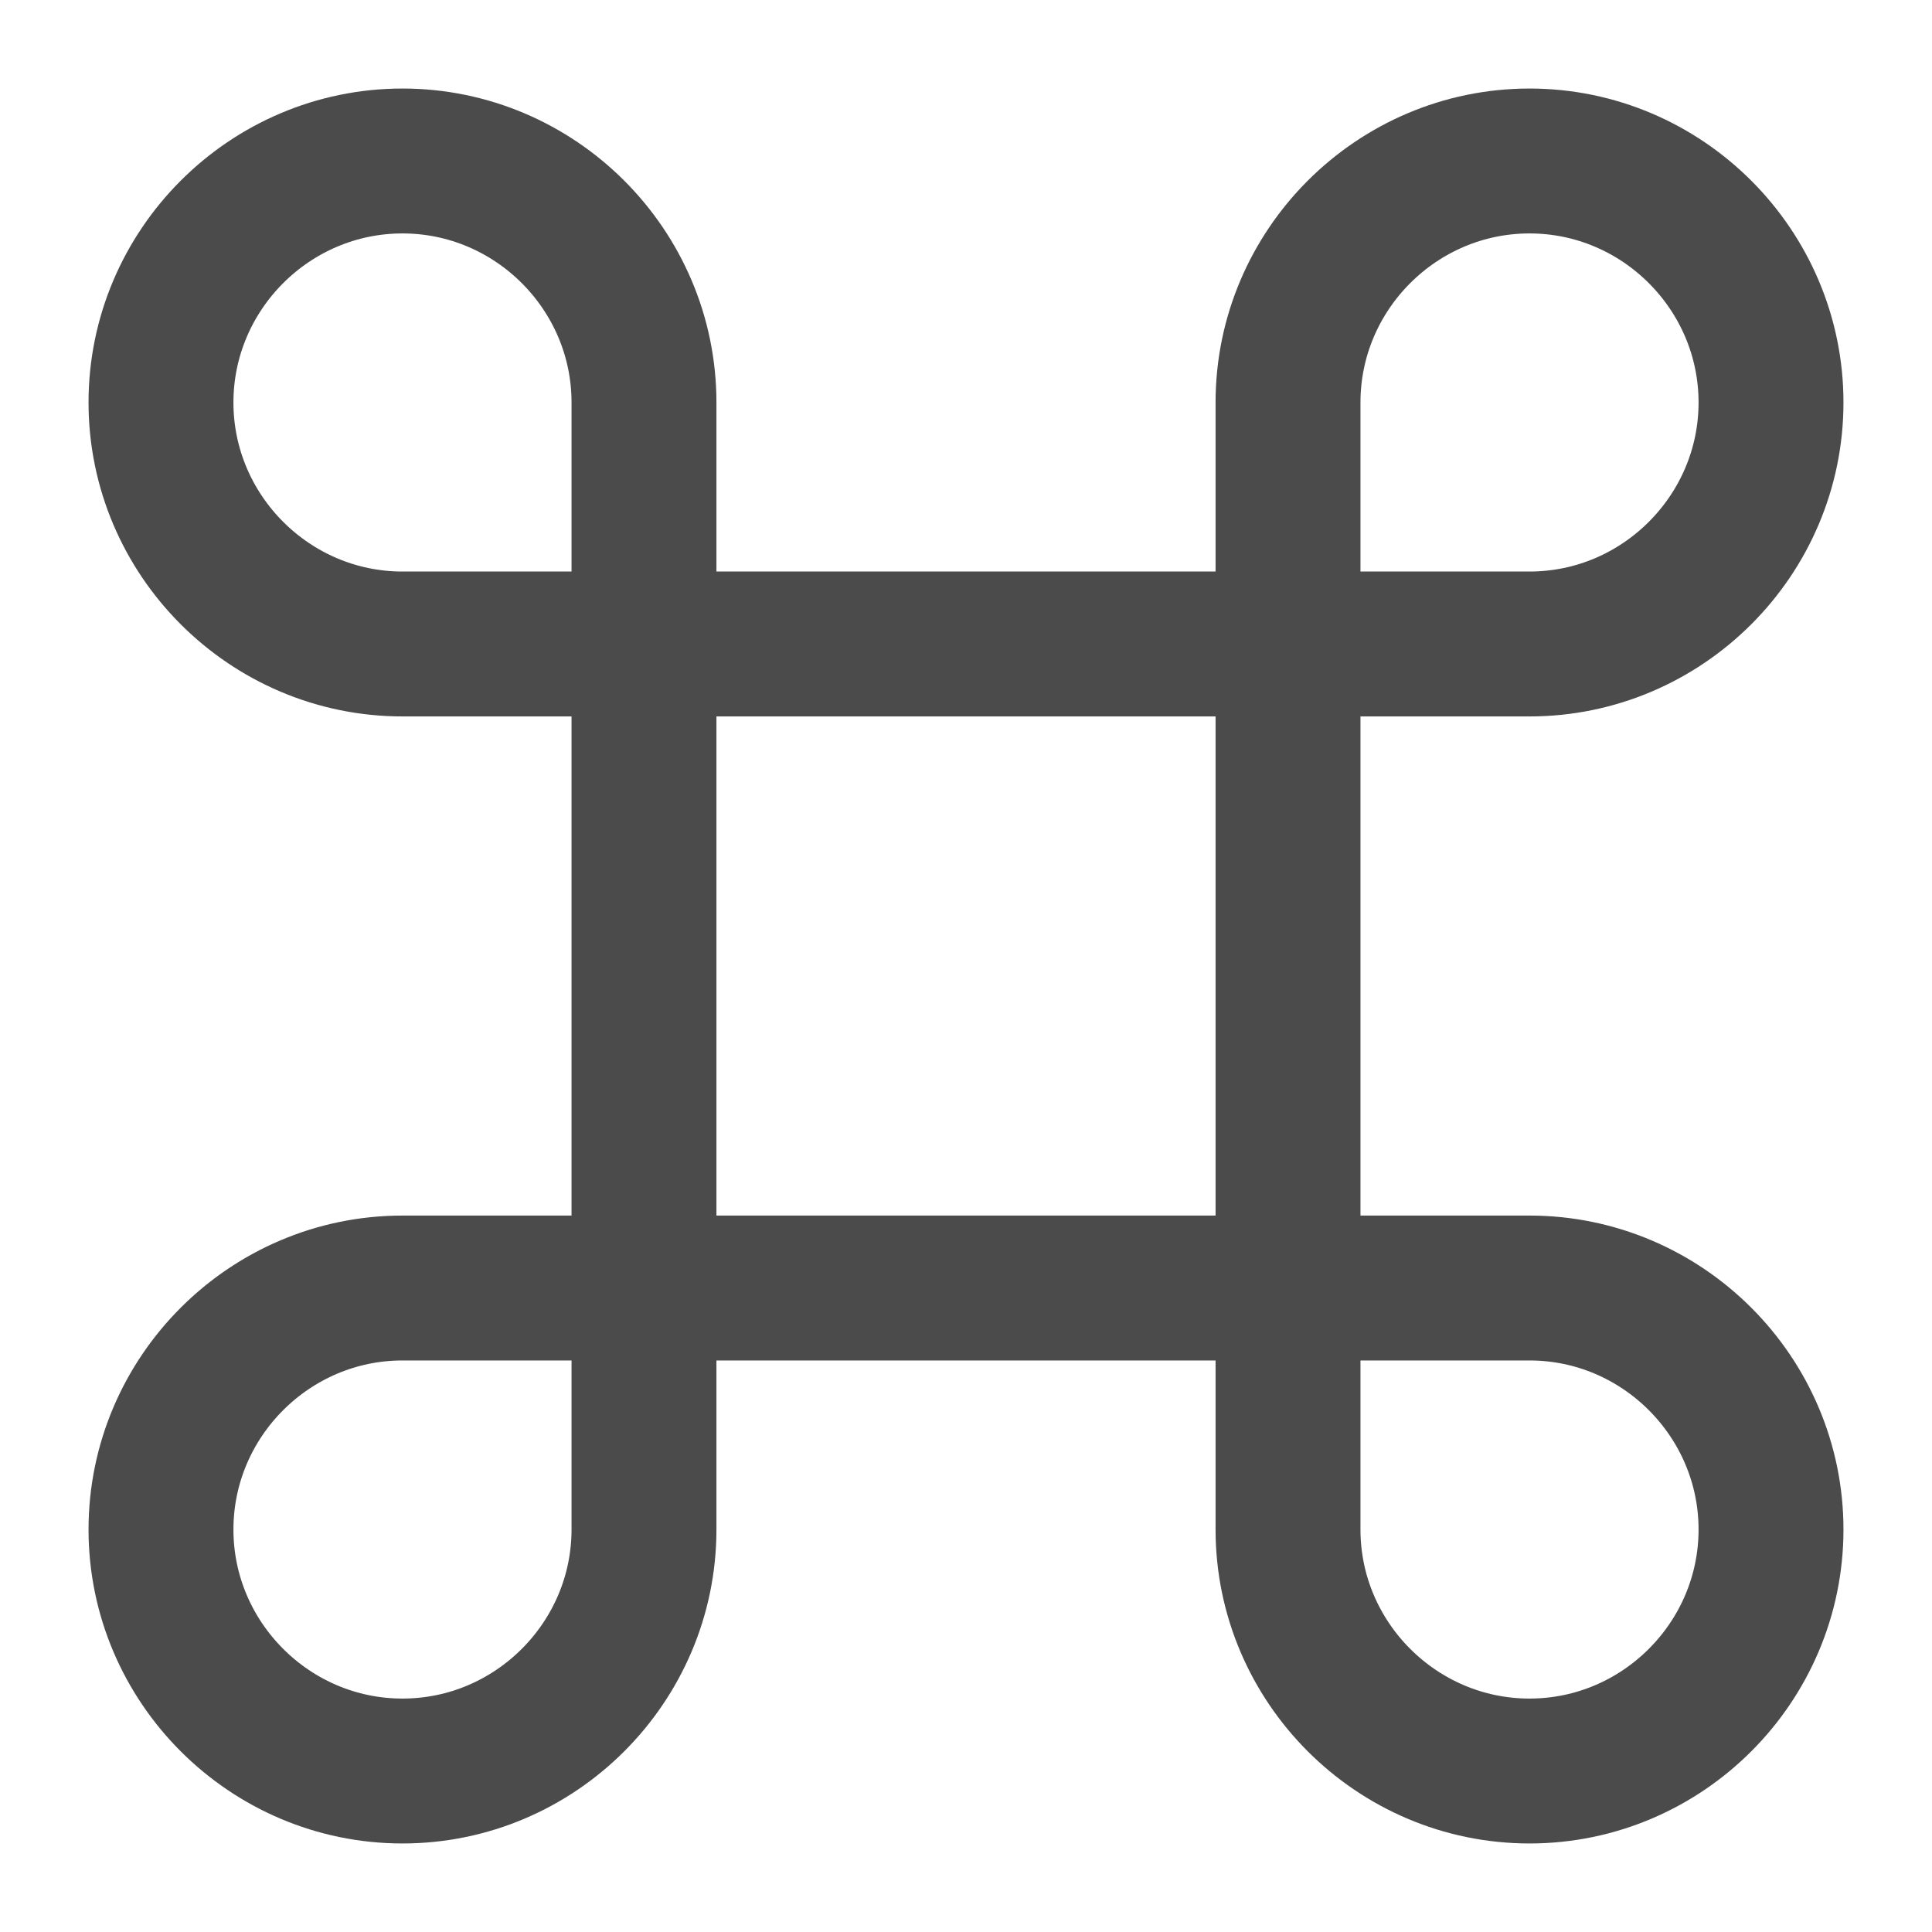
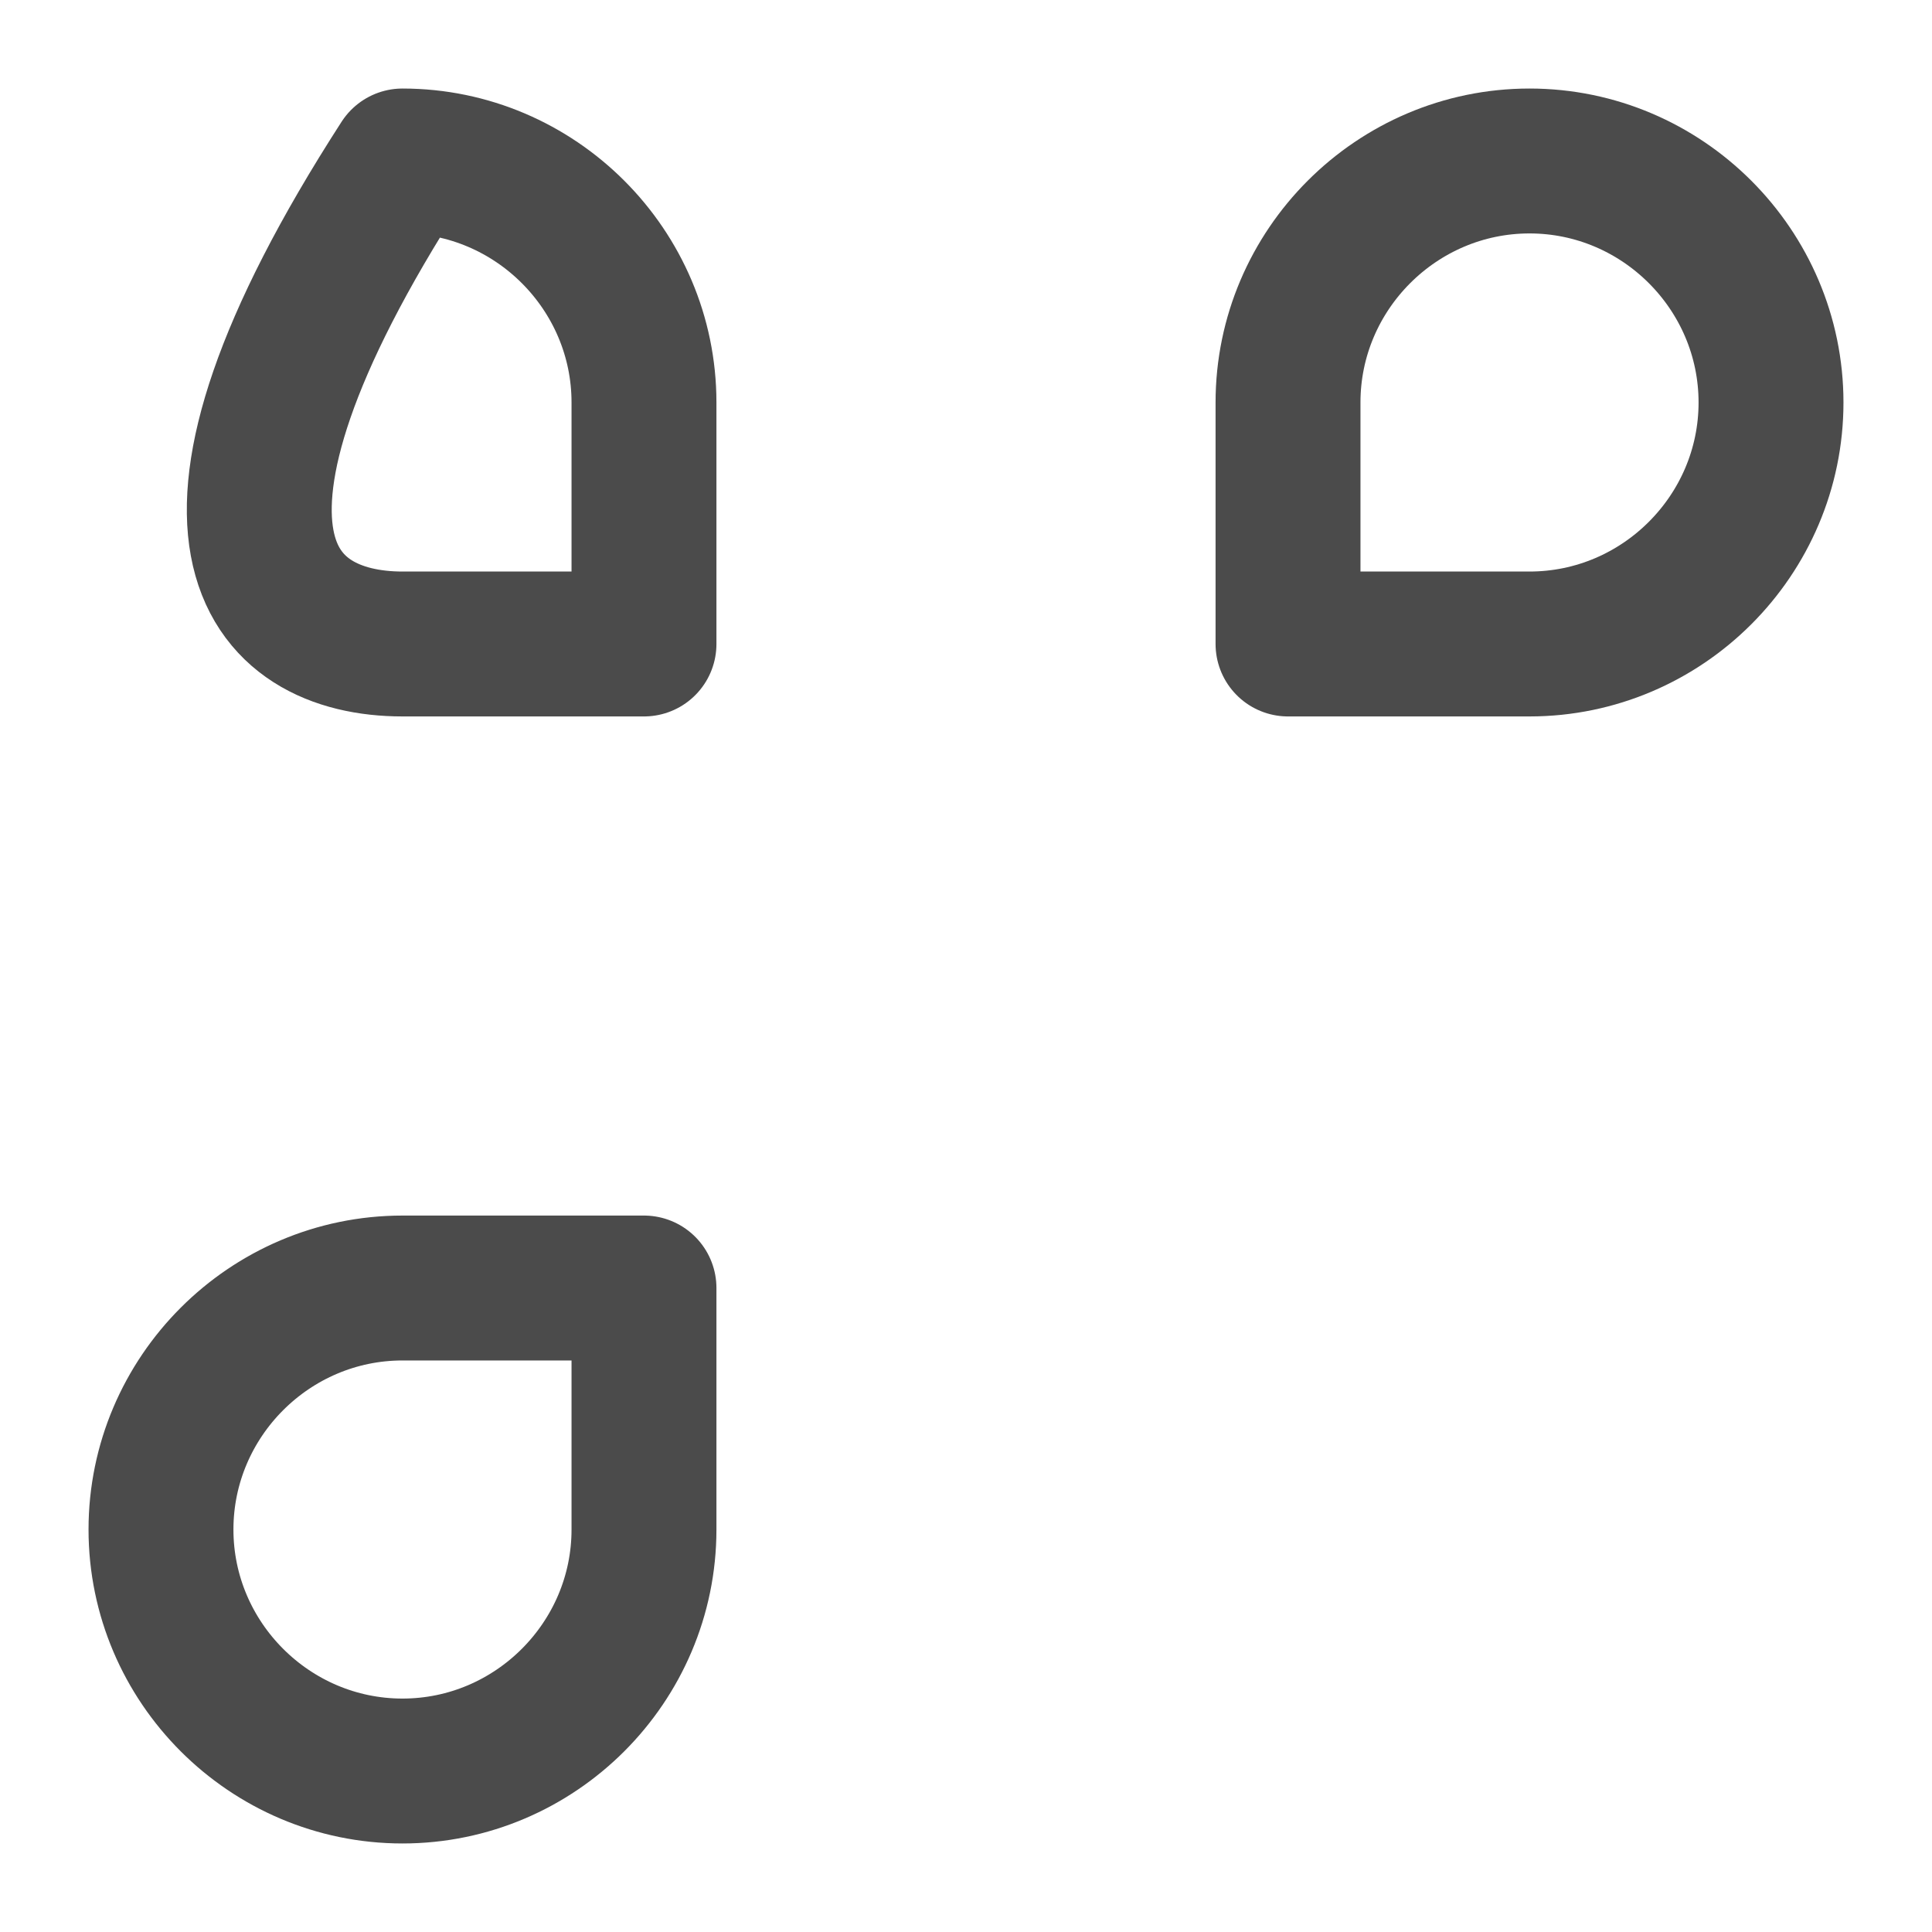
<svg xmlns="http://www.w3.org/2000/svg" width="40" height="40" viewBox="0 0 40 40" fill="none">
-   <path d="M26.667 13.333H13.333V26.667H26.667V13.333Z" stroke="#4B4B4B" stroke-width="3" stroke-linecap="round" stroke-linejoin="round" />
  <path d="M8.333 36.667C11.083 36.667 13.333 34.417 13.333 31.667V26.667H8.333C5.583 26.667 3.333 28.917 3.333 31.667C3.333 34.417 5.583 36.667 8.333 36.667Z" stroke="#4B4B4B" stroke-width="3" stroke-linecap="round" stroke-linejoin="round" />
-   <path d="M8.333 13.333H13.333V8.333C13.333 5.583 11.083 3.333 8.333 3.333C5.583 3.333 3.333 5.583 3.333 8.333C3.333 11.083 5.583 13.333 8.333 13.333Z" stroke="#4B4B4B" stroke-width="3" stroke-linecap="round" stroke-linejoin="round" />
+   <path d="M8.333 13.333H13.333V8.333C13.333 5.583 11.083 3.333 8.333 3.333C3.333 11.083 5.583 13.333 8.333 13.333Z" stroke="#4B4B4B" stroke-width="3" stroke-linecap="round" stroke-linejoin="round" />
  <path d="M26.667 13.333H31.667C34.417 13.333 36.667 11.083 36.667 8.333C36.667 5.583 34.417 3.333 31.667 3.333C28.917 3.333 26.667 5.583 26.667 8.333V13.333Z" stroke="#4B4B4B" stroke-width="3" stroke-linecap="round" stroke-linejoin="round" />
-   <path d="M31.667 36.667C34.417 36.667 36.667 34.417 36.667 31.667C36.667 28.917 34.417 26.667 31.667 26.667H26.667V31.667C26.667 34.417 28.917 36.667 31.667 36.667Z" stroke="#4B4B4B" stroke-width="3" stroke-linecap="round" stroke-linejoin="round" />
</svg>